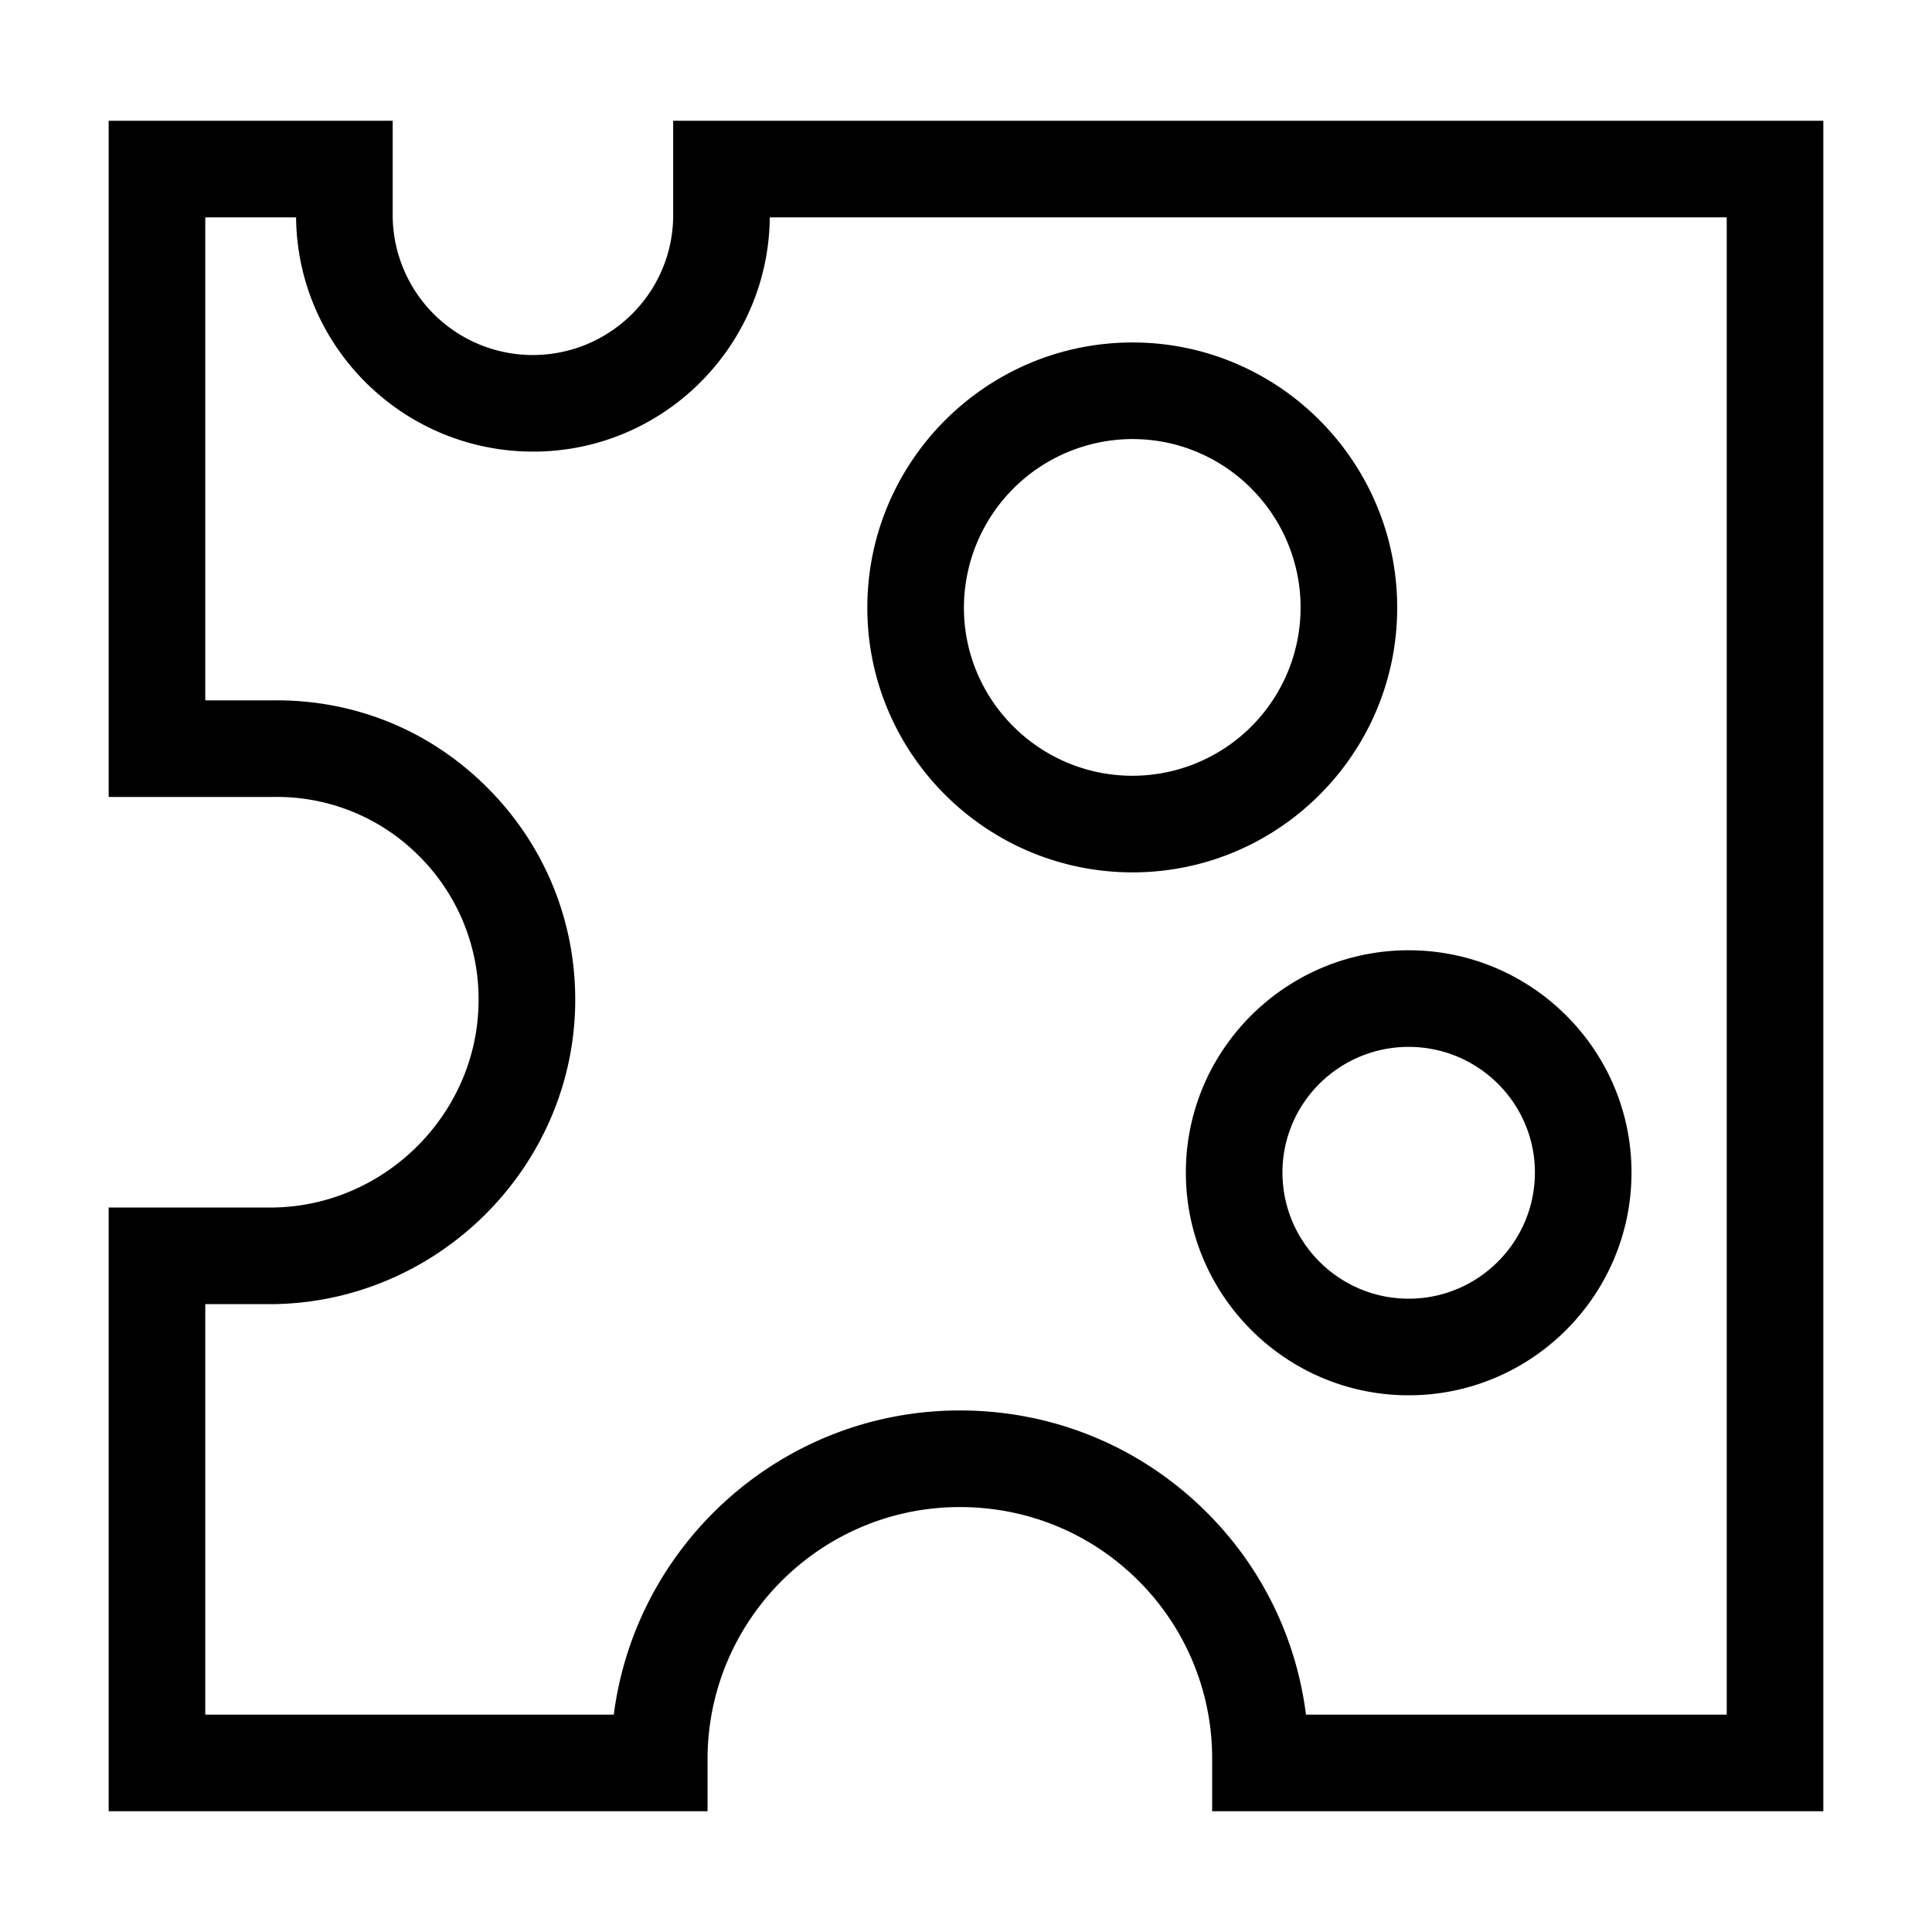
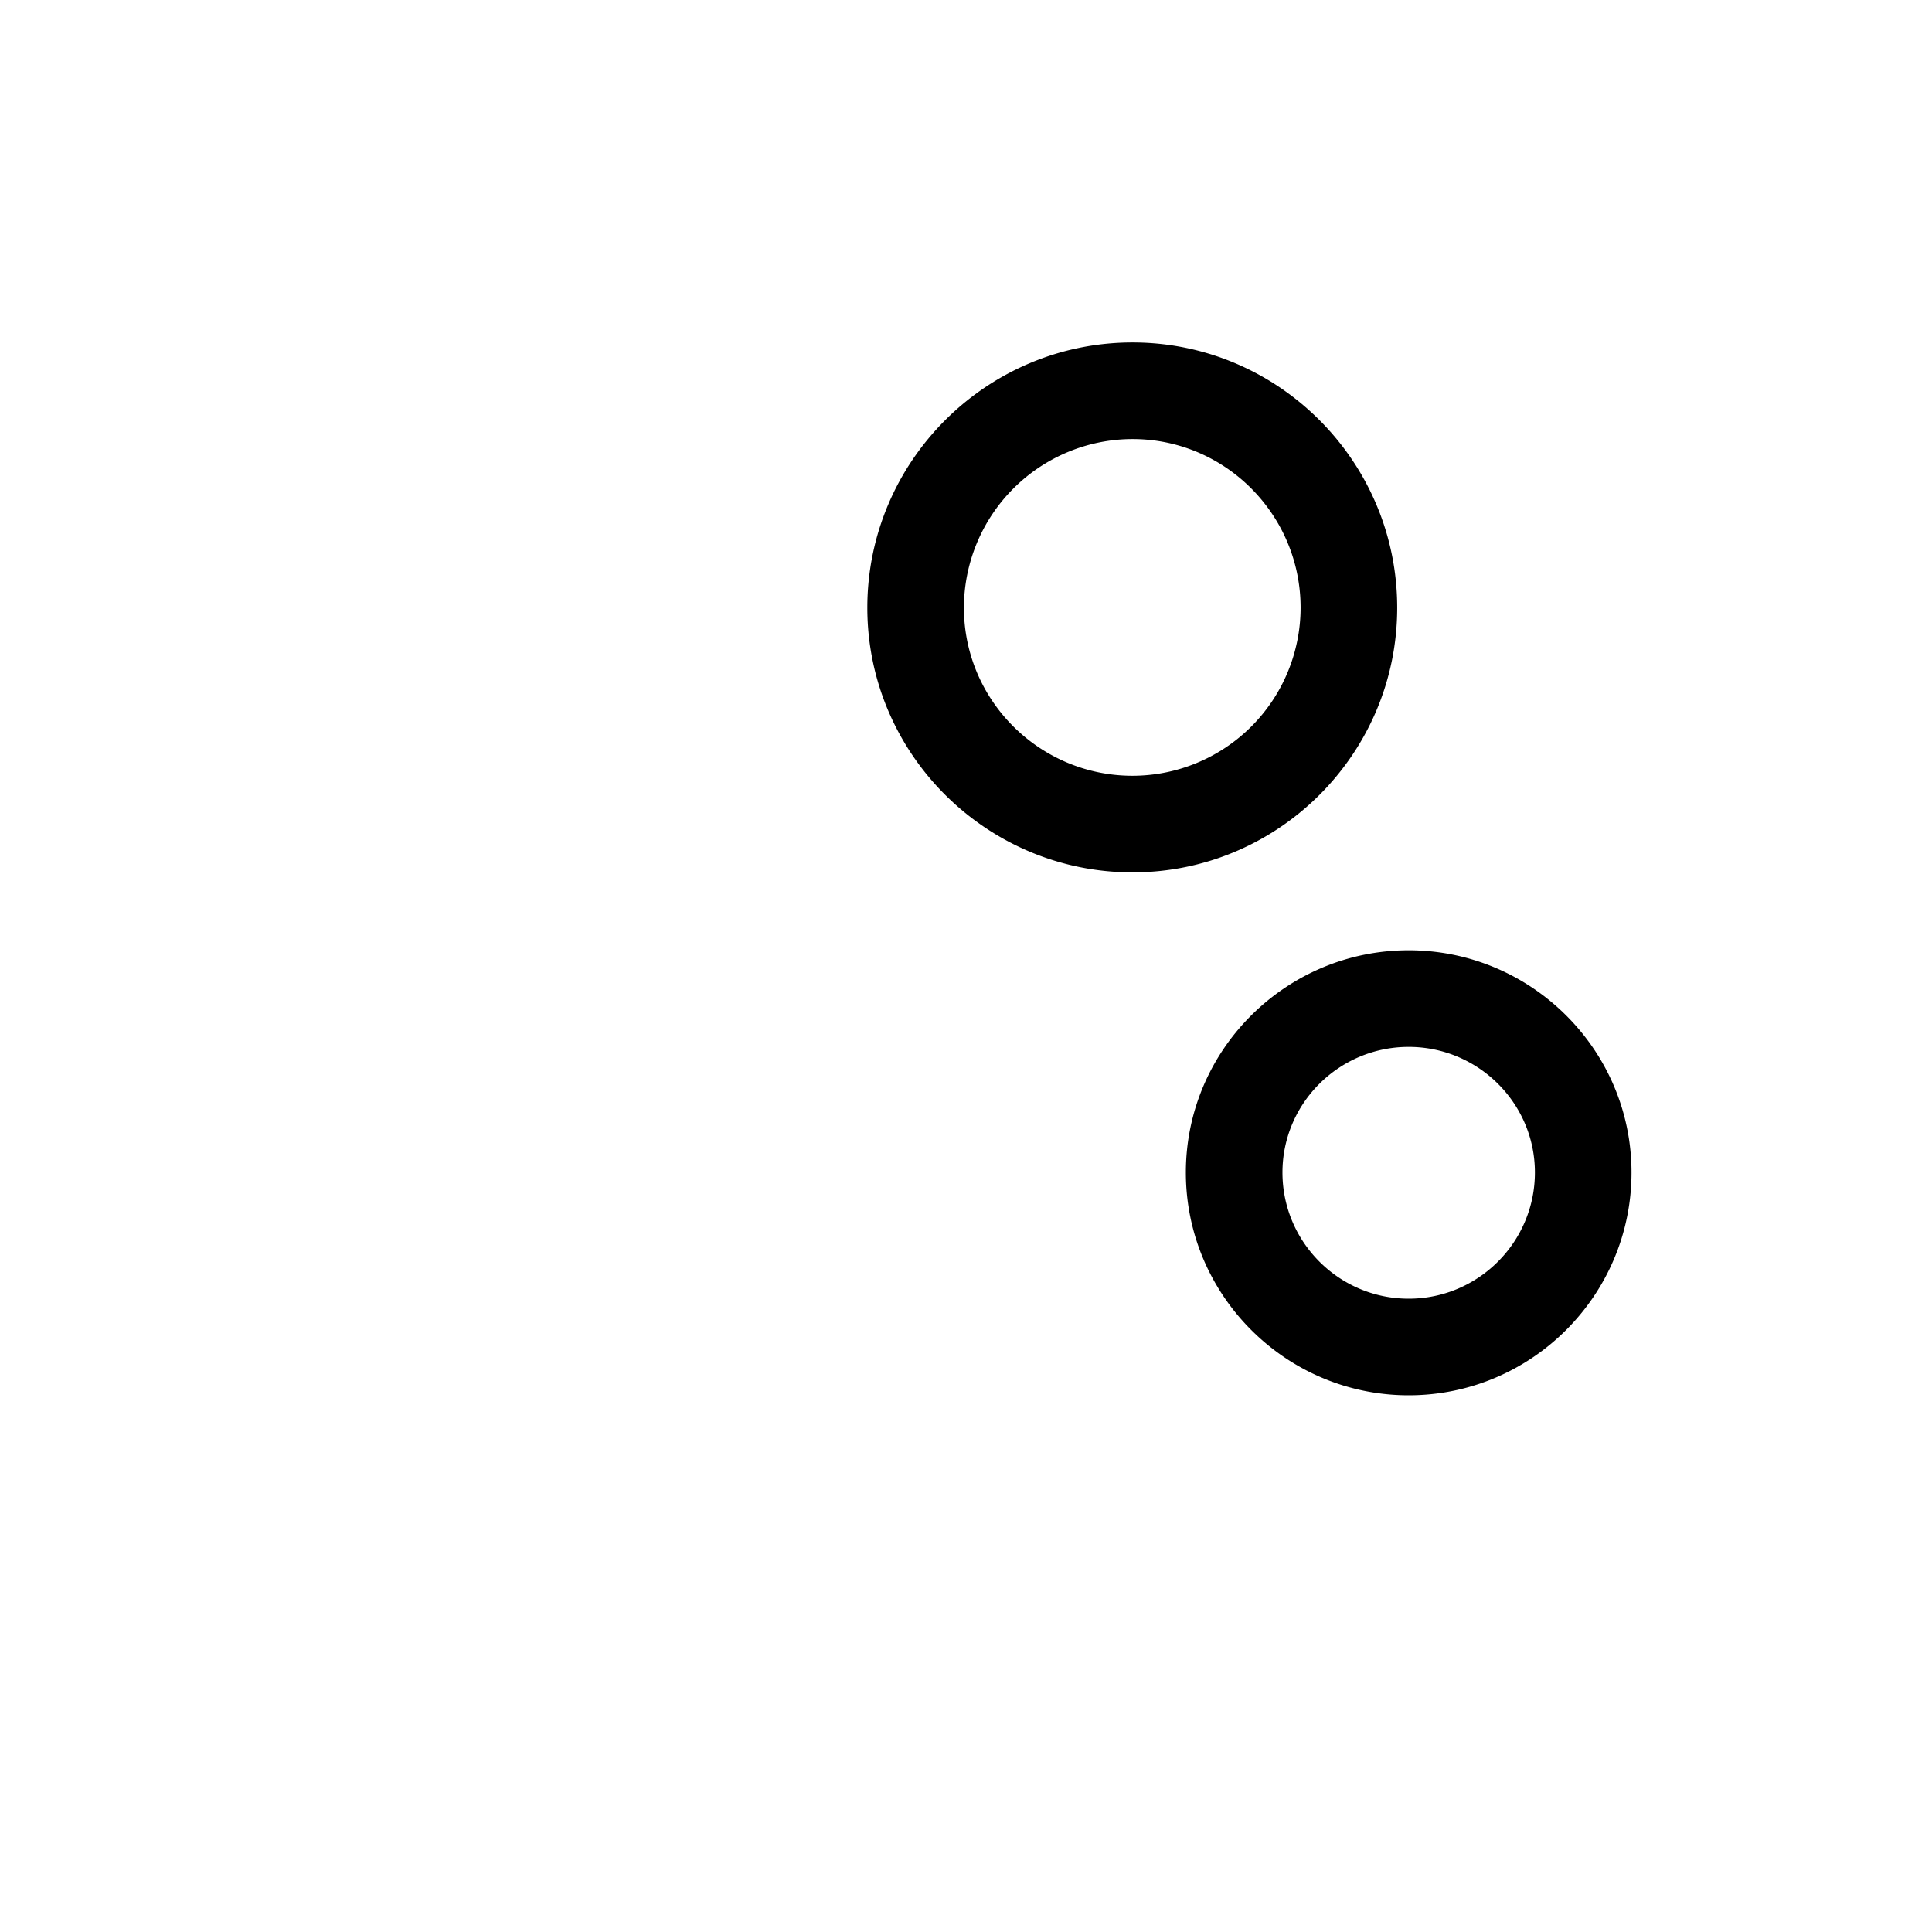
<svg xmlns="http://www.w3.org/2000/svg" viewBox="0 0 80 80" id="cheese">
-   <path d="M27.875 8.906c0 3.195-2.6 5.795-5.82 5.795a5.802 5.802 0 0 1-5.795-5.795V5H4.5v28h6.875a8.29 8.29 0 0 1 5.938 2.406 8.365 8.365 0 0 1 2.505 5.992c0 4.654-3.815 8.514-8.467 8.602H4.5v25h24.798v-2.148c0-5.761 4.686-10.448 10.447-10.448 2.802 0 5.429 1.084 7.397 3.052a10.387 10.387 0 0 1 3.051 7.396V75H75.5V5H27.875v3.906zm4 .094H71.5v62H54.077a14.323 14.323 0 0 0-4.107-8.373c-2.724-2.723-6.355-4.223-10.225-4.223-7.339 0-13.418 5.5-14.329 12.596H8.5V54h2.889c6.853-.13 12.43-5.784 12.43-12.602 0-3.346-1.312-6.484-3.695-8.838-2.363-2.336-5.451-3.585-8.773-3.56H8.5V9h3.76c.05 5.358 4.426 9.7 9.82 9.7 5.37 0 9.744-4.342 9.795-9.7z" />
  <path d="M46.897 36.123c6.042 0 10.958-4.916 10.958-10.959 0-6.056-4.916-10.983-10.958-10.983-6.056 0-10.983 4.927-10.983 10.983 0 6.043 4.927 10.959 10.983 10.959zm0-17.942c3.837 0 6.958 3.132 6.958 6.983a6.966 6.966 0 0 1-6.958 6.959c-3.85 0-6.983-3.122-6.983-6.959a6.991 6.991 0 0 1 6.983-6.983zm2.207 30.369c0 5.087 4.14 9.226 9.226 9.226 5.088 0 9.227-4.139 9.227-9.226 0-5.074-4.139-9.201-9.227-9.201-5.087 0-9.226 4.127-9.226 9.2zm9.226-5.201c2.882 0 5.227 2.333 5.227 5.2 0 2.883-2.345 5.227-5.227 5.227s-5.226-2.344-5.226-5.226c0-2.868 2.344-5.201 5.226-5.201z" />
</svg>